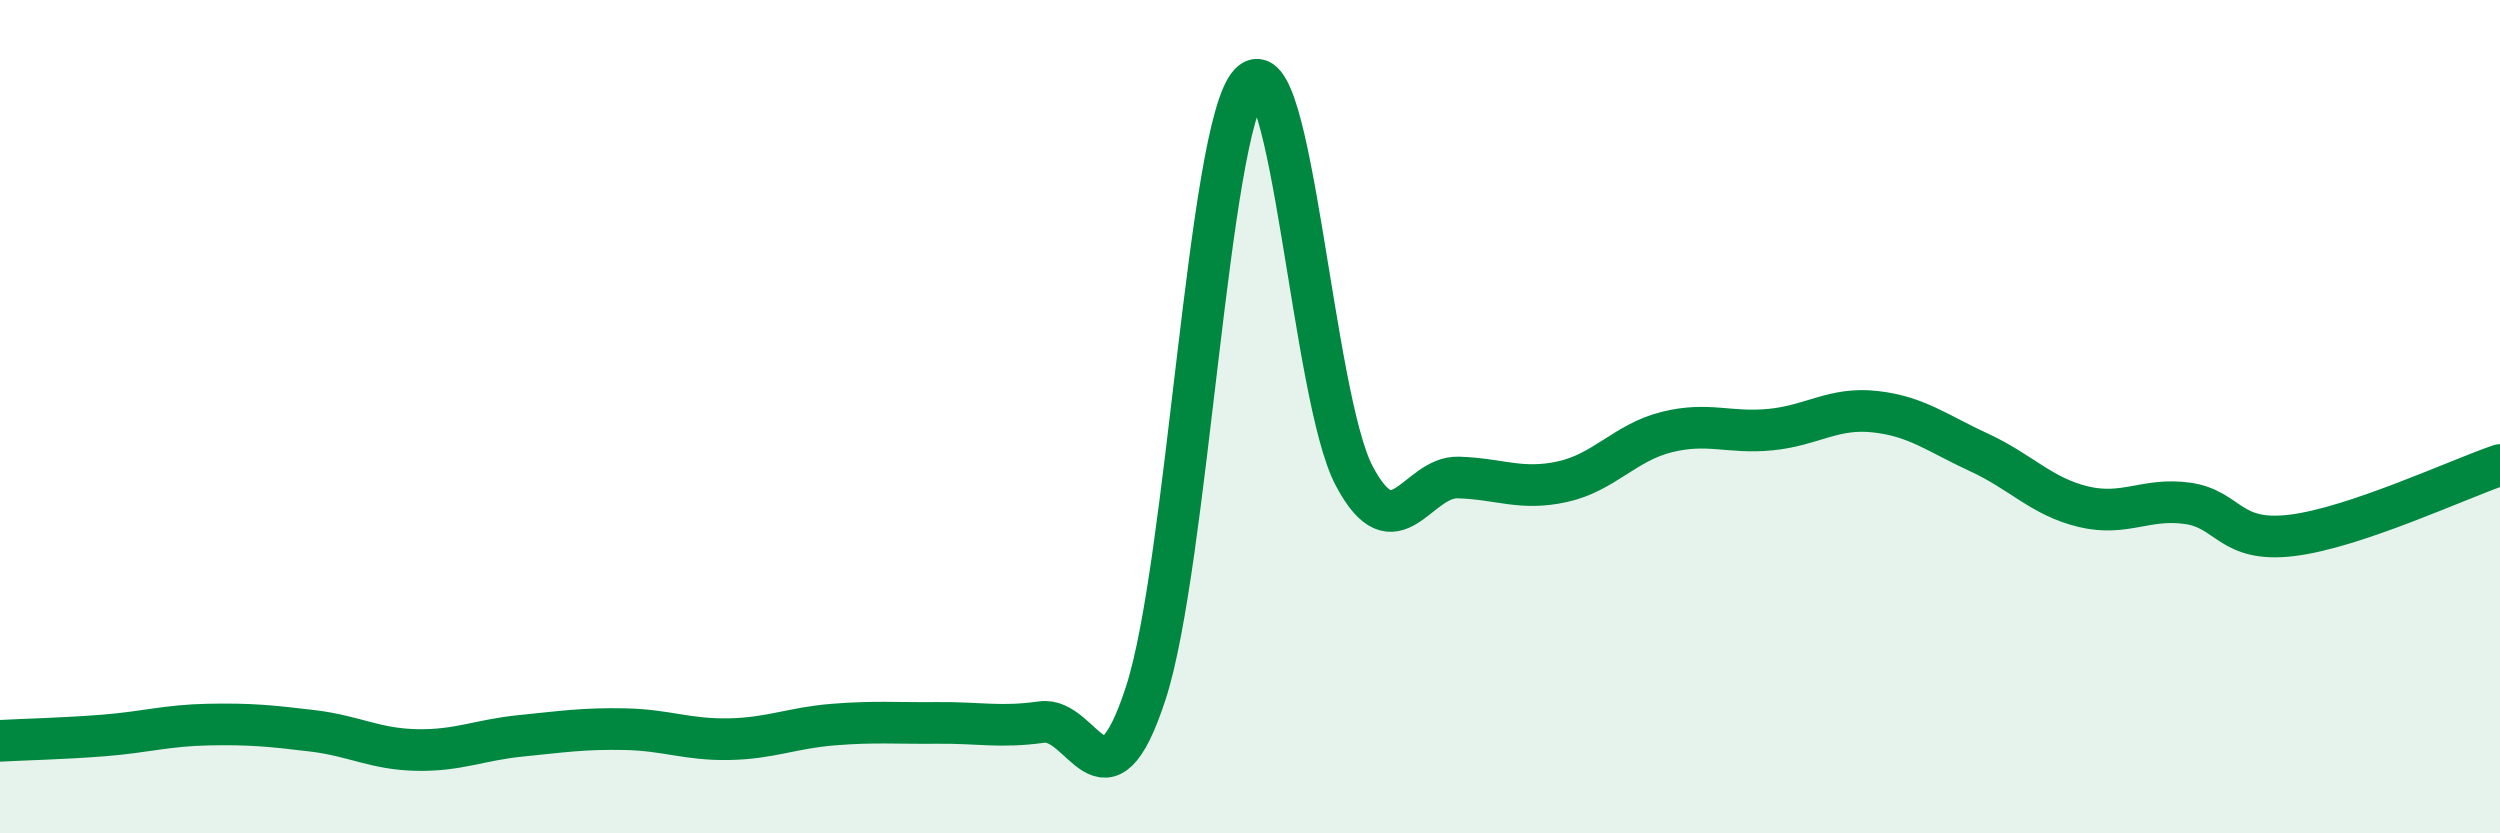
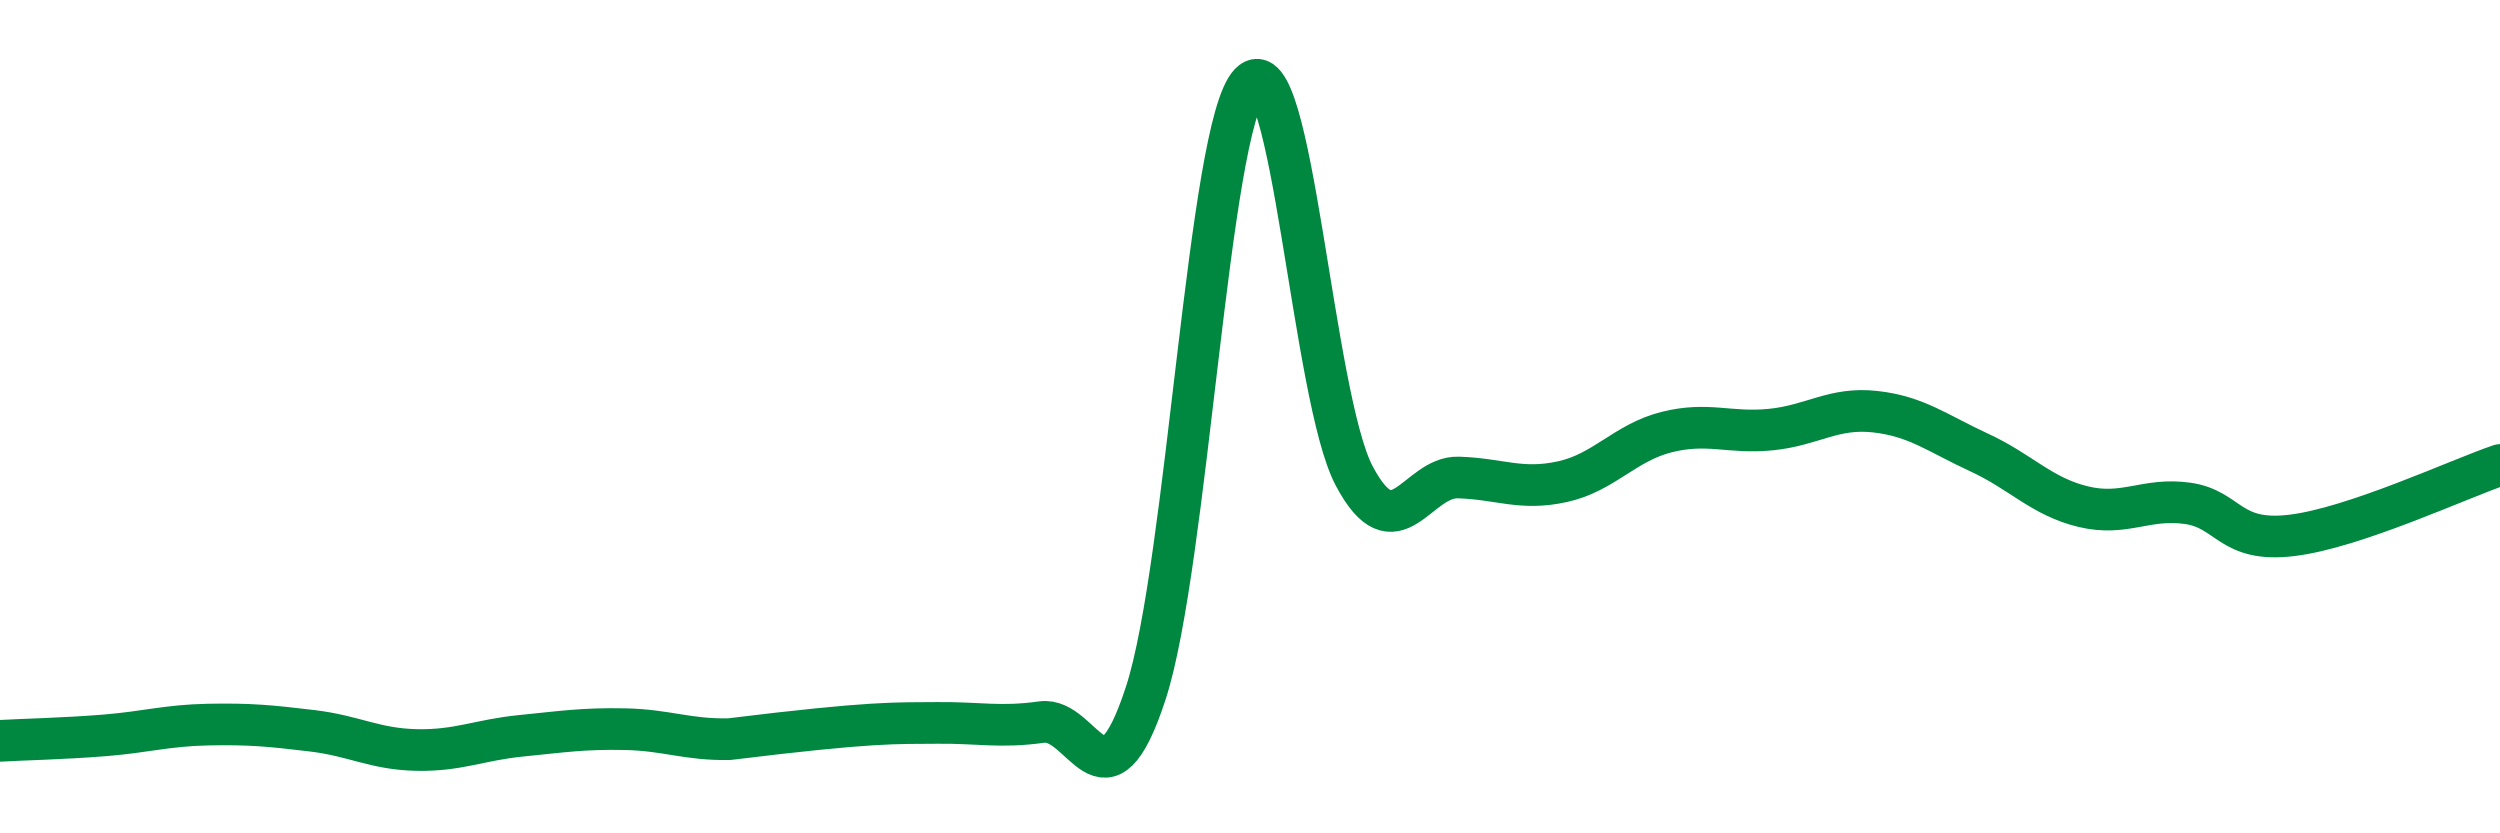
<svg xmlns="http://www.w3.org/2000/svg" width="60" height="20" viewBox="0 0 60 20">
-   <path d="M 0,17.78 C 0.5,17.75 1.5,17.73 2.5,17.65 C 3.5,17.57 4,17.41 5,17.39 C 6,17.37 6.5,17.42 7.5,17.54 C 8.5,17.66 9,17.98 10,18 C 11,18.02 11.5,17.76 12.5,17.66 C 13.5,17.56 14,17.48 15,17.5 C 16,17.52 16.5,17.76 17.5,17.74 C 18.5,17.72 19,17.47 20,17.39 C 21,17.31 21.5,17.36 22.5,17.35 C 23.5,17.34 24,17.47 25,17.33 C 26,17.19 26.5,19.7 27.5,16.63 C 28.5,13.56 29,3.04 30,2 C 31,0.96 31.5,9.53 32.5,11.42 C 33.5,13.31 34,11.43 35,11.46 C 36,11.49 36.5,11.78 37.5,11.56 C 38.5,11.34 39,10.62 40,10.37 C 41,10.12 41.5,10.41 42.5,10.31 C 43.5,10.21 44,9.77 45,9.88 C 46,9.99 46.5,10.4 47.5,10.86 C 48.5,11.32 49,11.92 50,12.16 C 51,12.4 51.5,11.94 52.5,12.08 C 53.5,12.22 53.5,13.03 55,12.85 C 56.5,12.67 59,11.5 60,11.16L60 20L0 20Z" fill="#008740" opacity="0.1" stroke-linecap="round" stroke-linejoin="round" />
-   <path d="M 0,17.78 C 0.5,17.75 1.5,17.73 2.5,17.65 C 3.5,17.57 4,17.41 5,17.39 C 6,17.37 6.5,17.42 7.5,17.54 C 8.5,17.66 9,17.98 10,18 C 11,18.02 11.5,17.76 12.5,17.66 C 13.5,17.56 14,17.48 15,17.5 C 16,17.52 16.5,17.76 17.5,17.74 C 18.5,17.72 19,17.47 20,17.39 C 21,17.31 21.5,17.36 22.5,17.35 C 23.5,17.34 24,17.47 25,17.33 C 26,17.19 26.5,19.7 27.5,16.63 C 28.5,13.56 29,3.04 30,2 C 31,0.96 31.5,9.53 32.5,11.42 C 33.5,13.31 34,11.43 35,11.46 C 36,11.49 36.5,11.78 37.5,11.56 C 38.5,11.34 39,10.62 40,10.37 C 41,10.12 41.5,10.41 42.5,10.31 C 43.5,10.21 44,9.77 45,9.88 C 46,9.99 46.5,10.4 47.5,10.86 C 48.5,11.32 49,11.92 50,12.16 C 51,12.4 51.5,11.94 52.5,12.08 C 53.5,12.22 53.5,13.03 55,12.85 C 56.5,12.67 59,11.5 60,11.16" stroke="#008740" stroke-width="1" fill="none" stroke-linecap="round" stroke-linejoin="round" />
+   <path d="M 0,17.78 C 0.5,17.75 1.5,17.73 2.5,17.65 C 3.5,17.57 4,17.41 5,17.39 C 6,17.37 6.5,17.42 7.5,17.54 C 8.5,17.66 9,17.98 10,18 C 11,18.02 11.5,17.76 12.5,17.66 C 13.5,17.56 14,17.48 15,17.5 C 16,17.52 16.5,17.76 17.5,17.74 C 21,17.31 21.5,17.36 22.5,17.35 C 23.5,17.34 24,17.47 25,17.33 C 26,17.19 26.5,19.7 27.5,16.63 C 28.5,13.56 29,3.04 30,2 C 31,0.96 31.5,9.53 32.5,11.42 C 33.5,13.31 34,11.43 35,11.46 C 36,11.49 36.5,11.78 37.5,11.56 C 38.5,11.34 39,10.62 40,10.37 C 41,10.12 41.5,10.41 42.5,10.31 C 43.5,10.21 44,9.77 45,9.88 C 46,9.99 46.5,10.4 47.5,10.86 C 48.5,11.32 49,11.92 50,12.16 C 51,12.4 51.5,11.94 52.5,12.08 C 53.5,12.22 53.5,13.03 55,12.85 C 56.5,12.67 59,11.5 60,11.16" stroke="#008740" stroke-width="1" fill="none" stroke-linecap="round" stroke-linejoin="round" />
</svg>